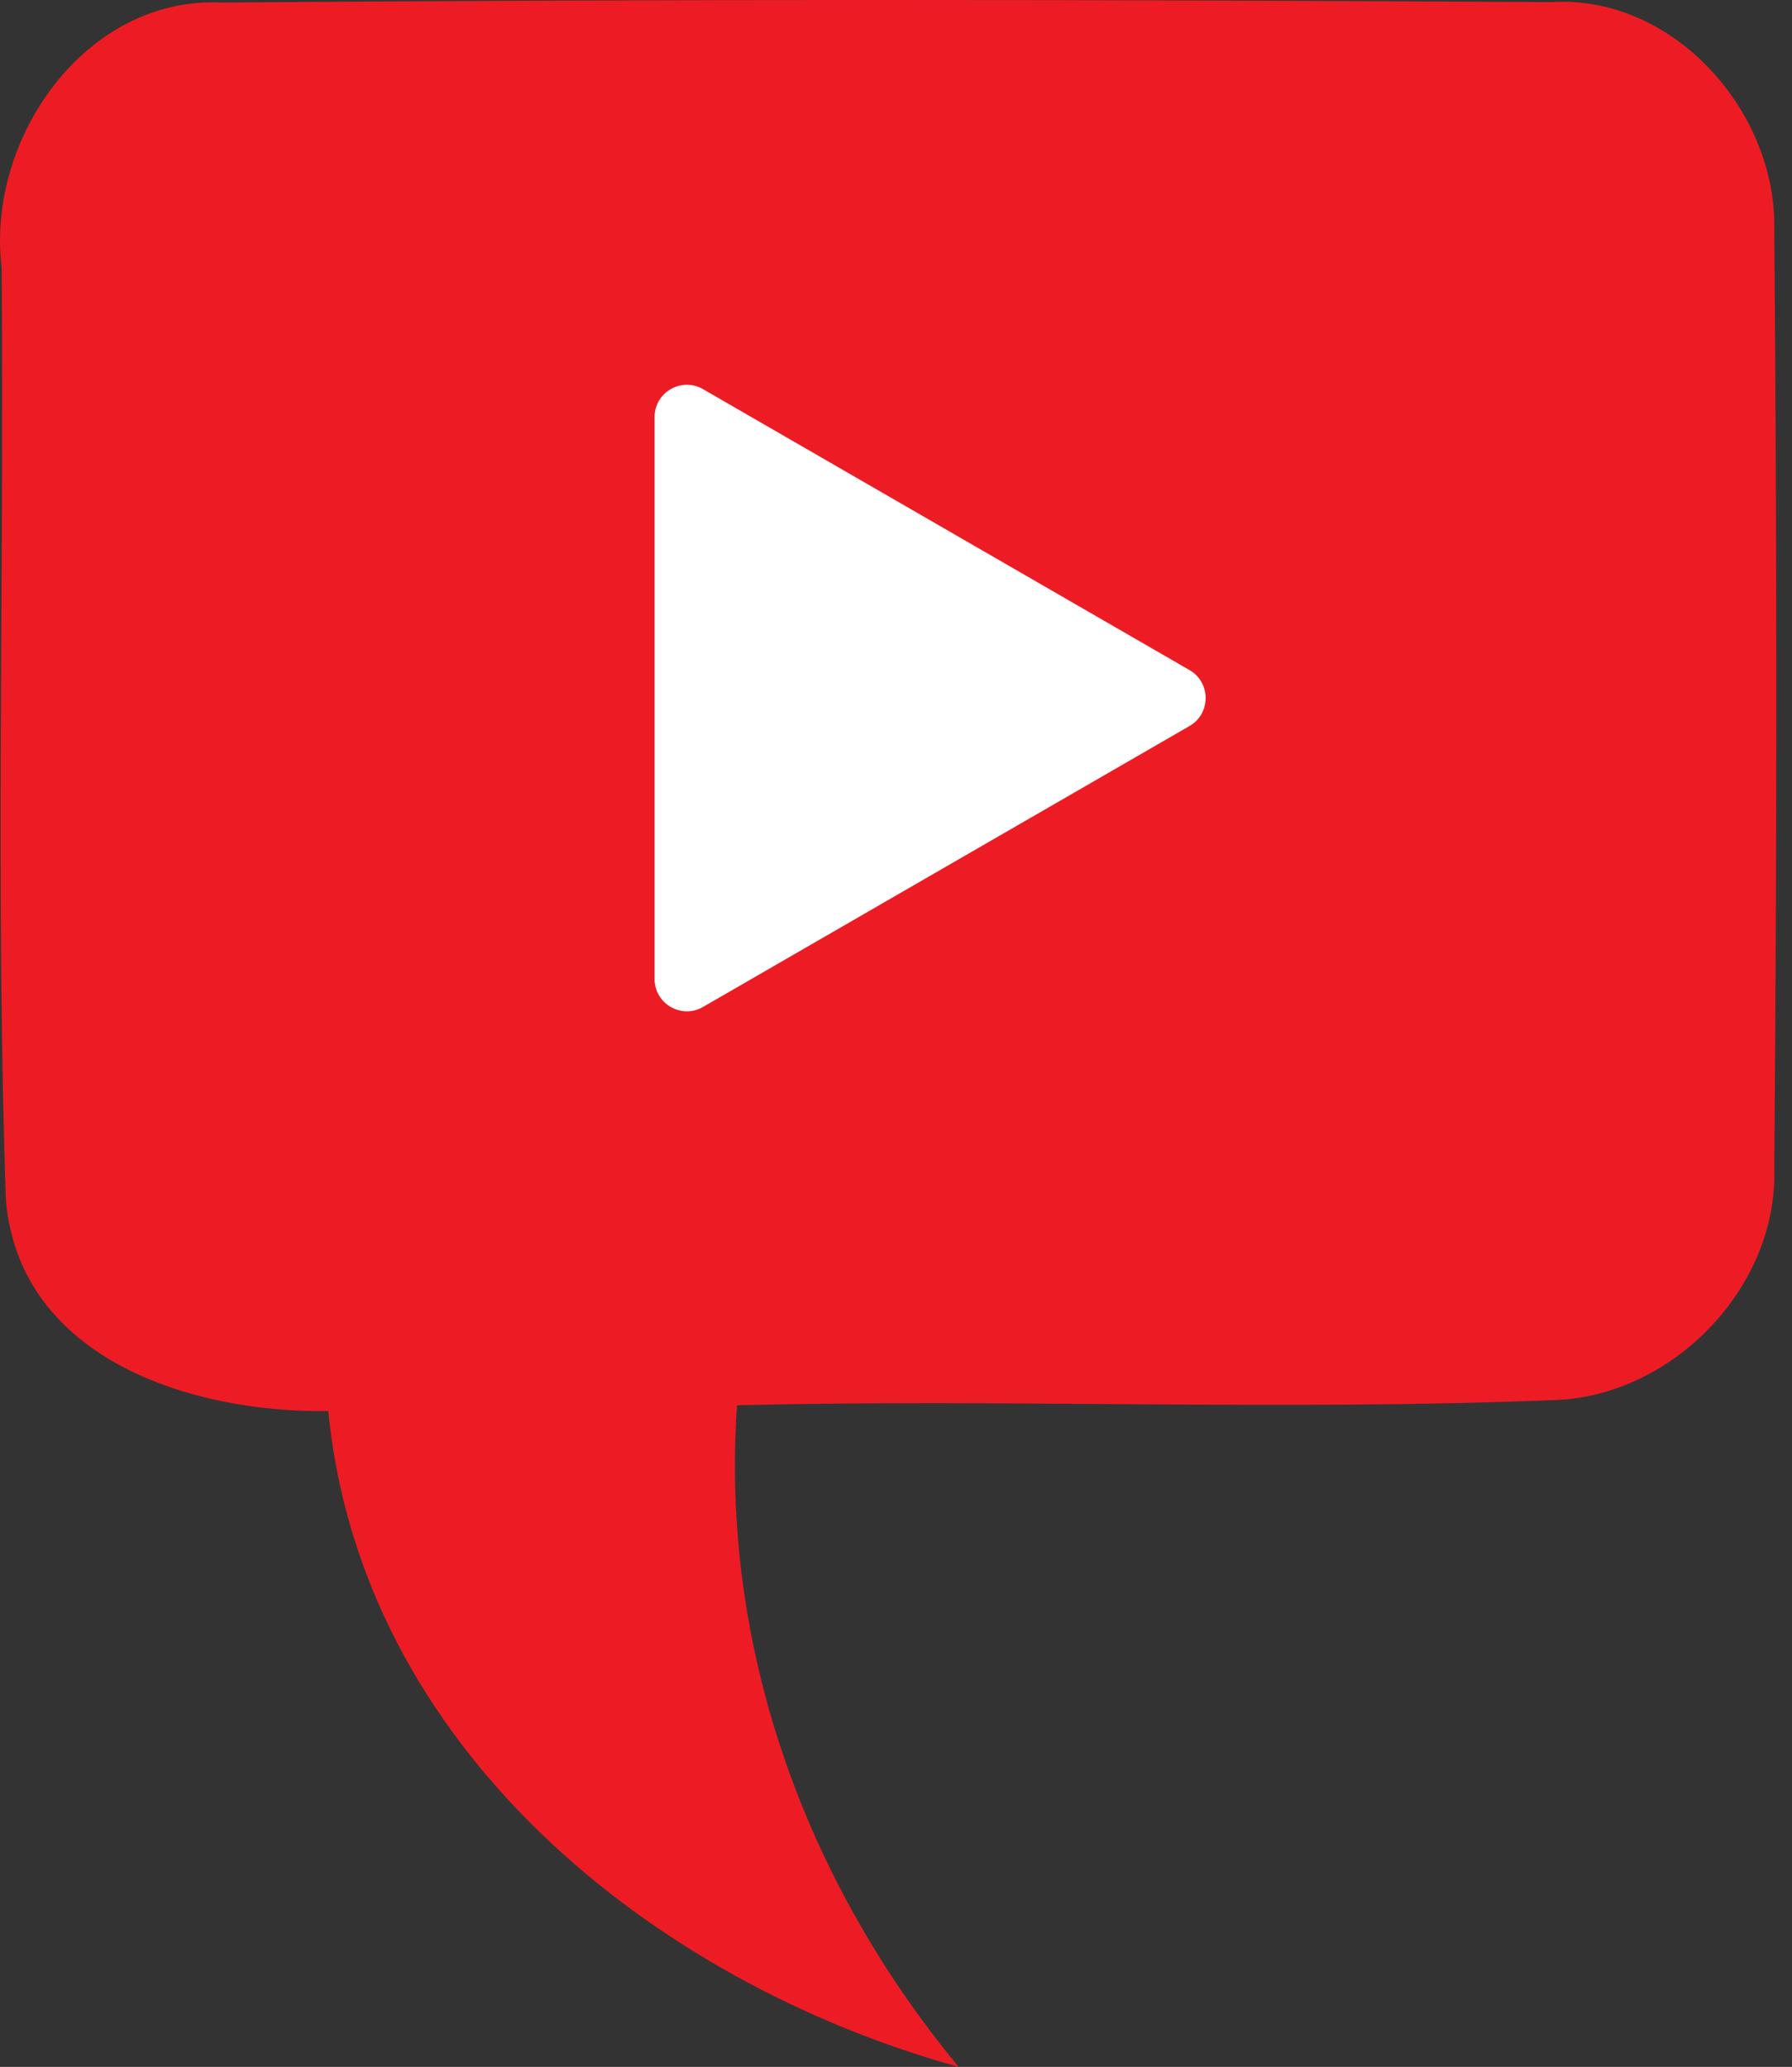
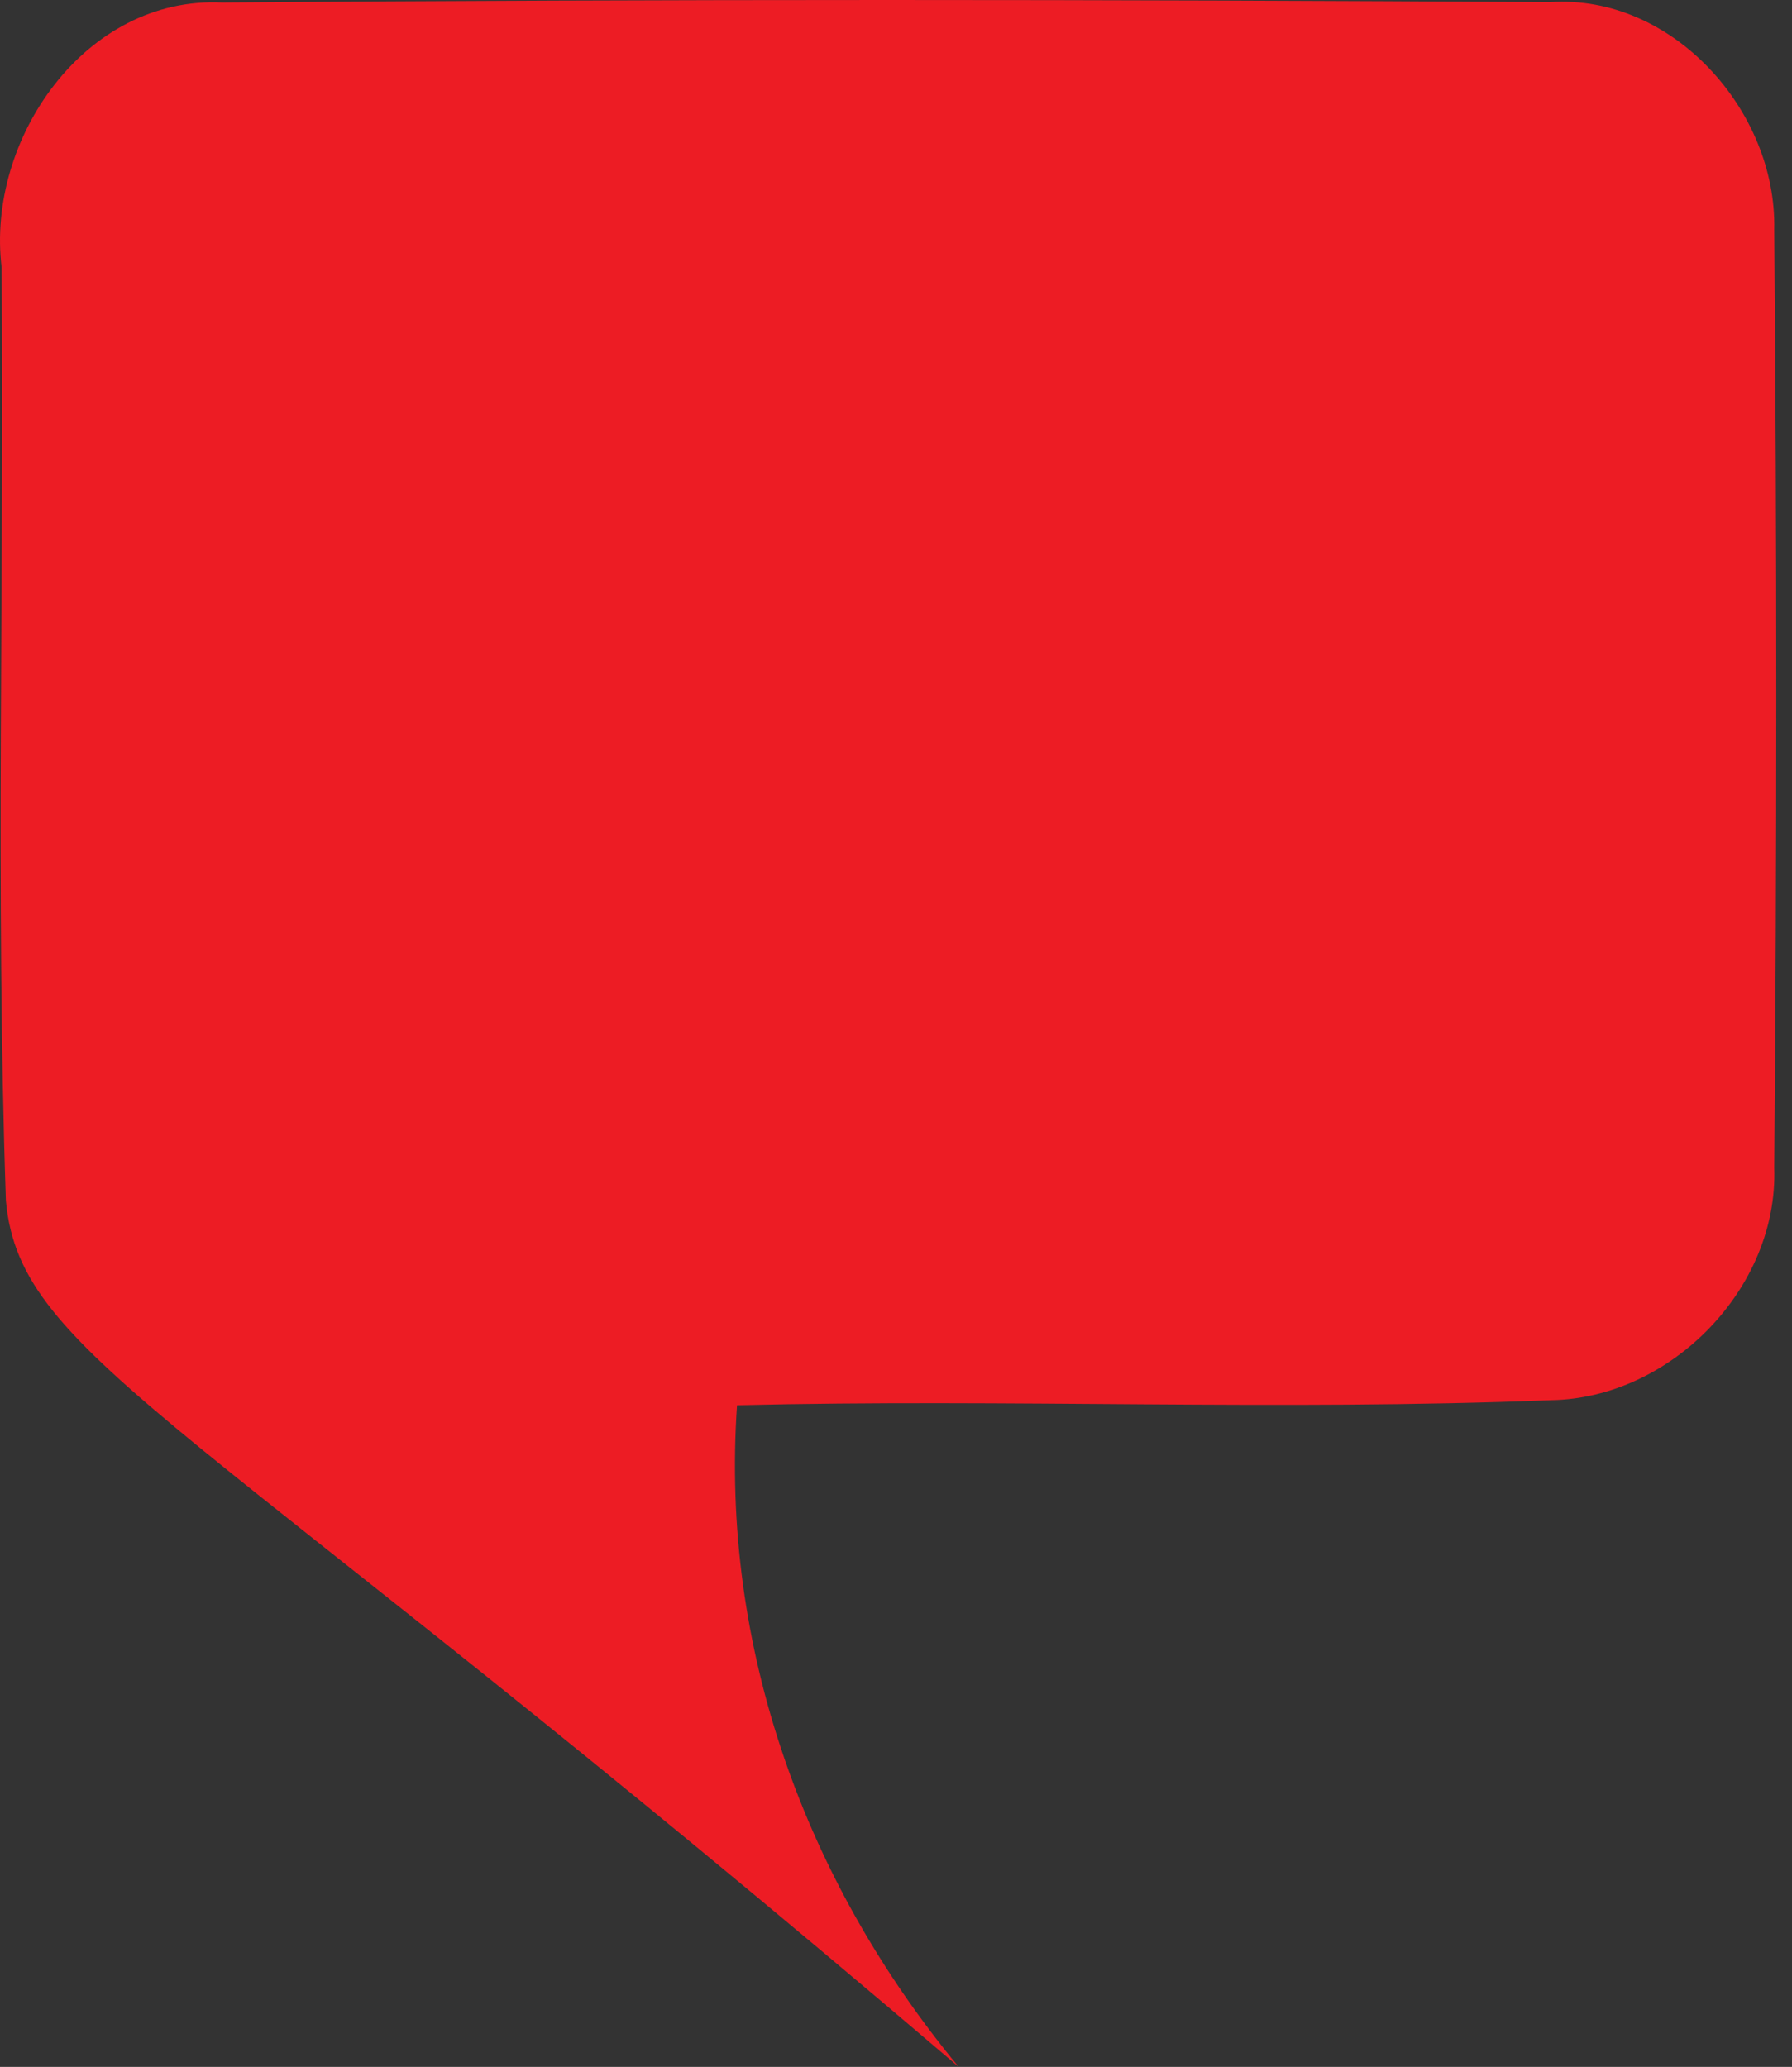
<svg xmlns="http://www.w3.org/2000/svg" width="111" height="128" viewBox="0 0 111 128" fill="none">
  <rect x="0" y="0" width="111" height="128" fill="#333333" stroke="none" />
-   <path d="M0.1 16.562C-0.864 8.612 5.279 -0.253 13.758 0.157C41.172 -0.06 68.61 -0.036 96.024 0.132C103.612 -0.373 110.068 6.878 109.9 14.225C110.068 33.593 110.068 52.961 109.9 72.305C110.165 79.773 103.492 86.59 96.072 86.71C79.282 87.385 62.468 86.614 45.653 87.024C44.617 102.031 49.869 116.509 59.384 128C40.353 122.724 22.358 108.174 20.335 87.385C11.928 87.505 1.256 84.205 0.365 74.353C-0.286 55.105 0.268 35.809 0.1 16.562Z" fill="#ED1C24" />
-   <path d="M73.681 41.497C75.014 42.267 75.014 44.191 73.681 44.961L43.546 62.359C42.213 63.129 40.546 62.166 40.546 60.627L40.546 25.831C40.546 24.291 42.213 23.329 43.546 24.099L73.681 41.497Z" fill="white" />
+   <path d="M0.1 16.562C-0.864 8.612 5.279 -0.253 13.758 0.157C41.172 -0.06 68.61 -0.036 96.024 0.132C103.612 -0.373 110.068 6.878 109.9 14.225C110.068 33.593 110.068 52.961 109.9 72.305C110.165 79.773 103.492 86.59 96.072 86.71C79.282 87.385 62.468 86.614 45.653 87.024C44.617 102.031 49.869 116.509 59.384 128C11.928 87.505 1.256 84.205 0.365 74.353C-0.286 55.105 0.268 35.809 0.1 16.562Z" fill="#ED1C24" />
</svg>